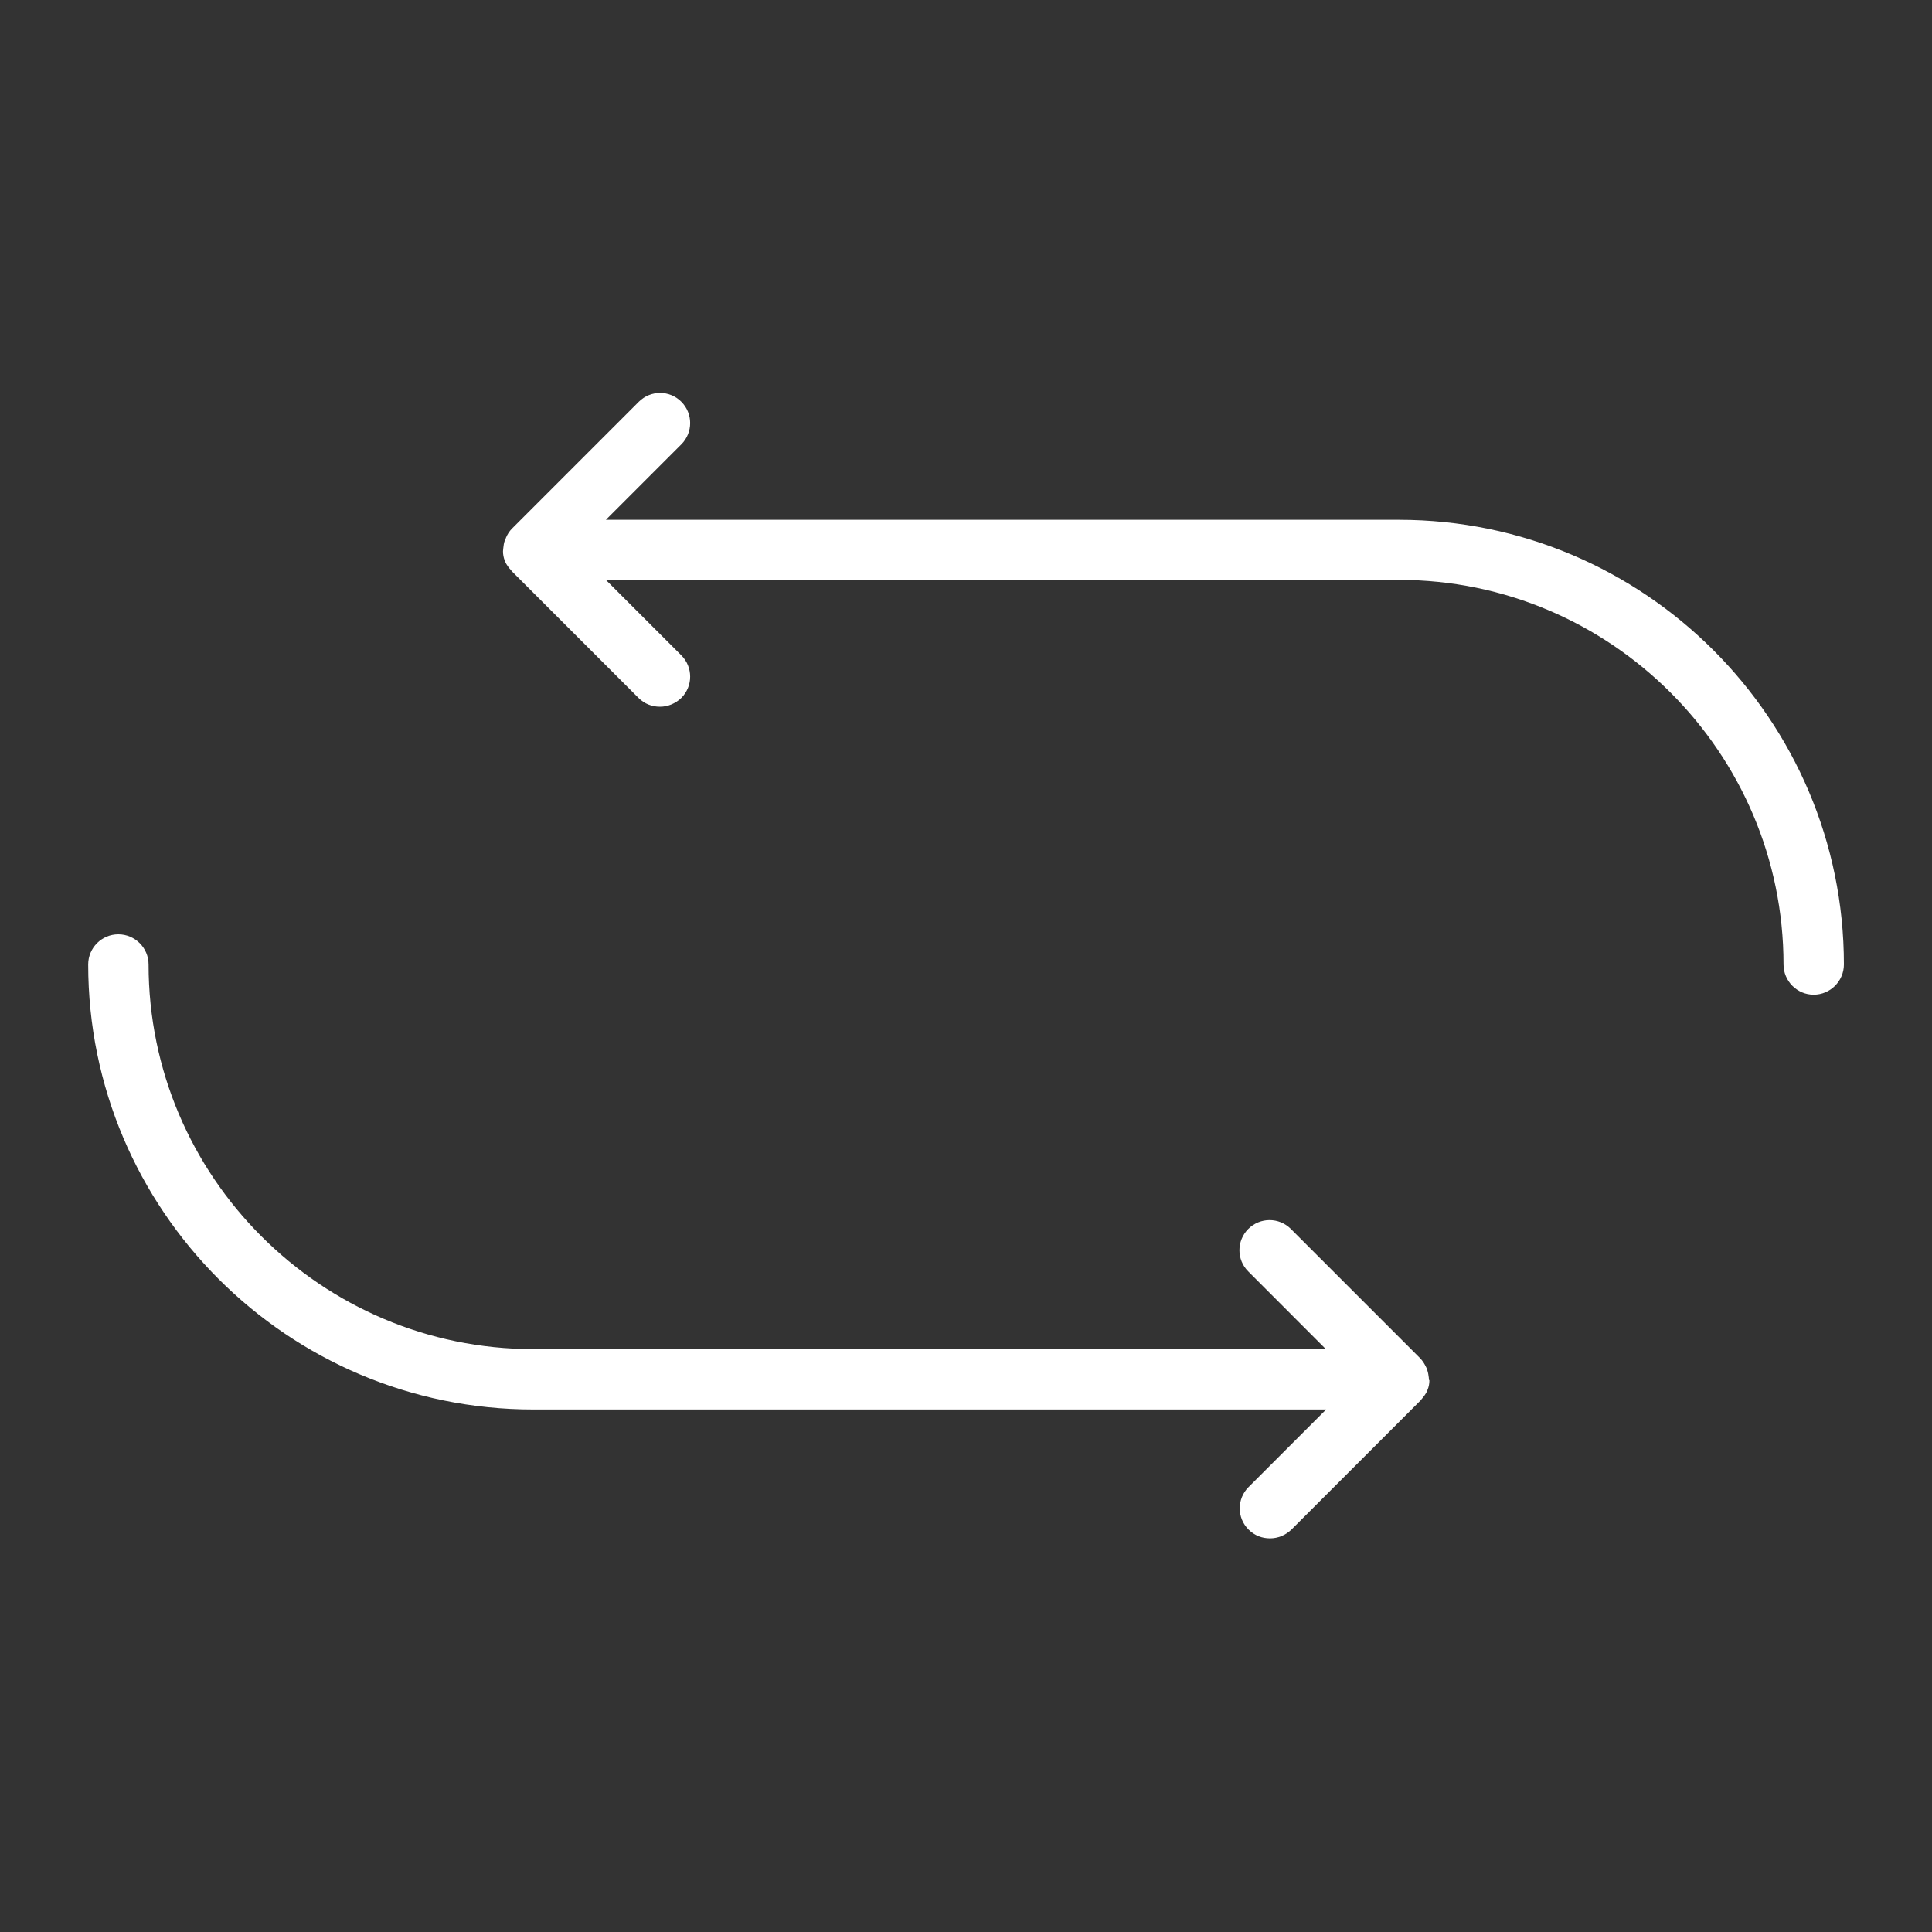
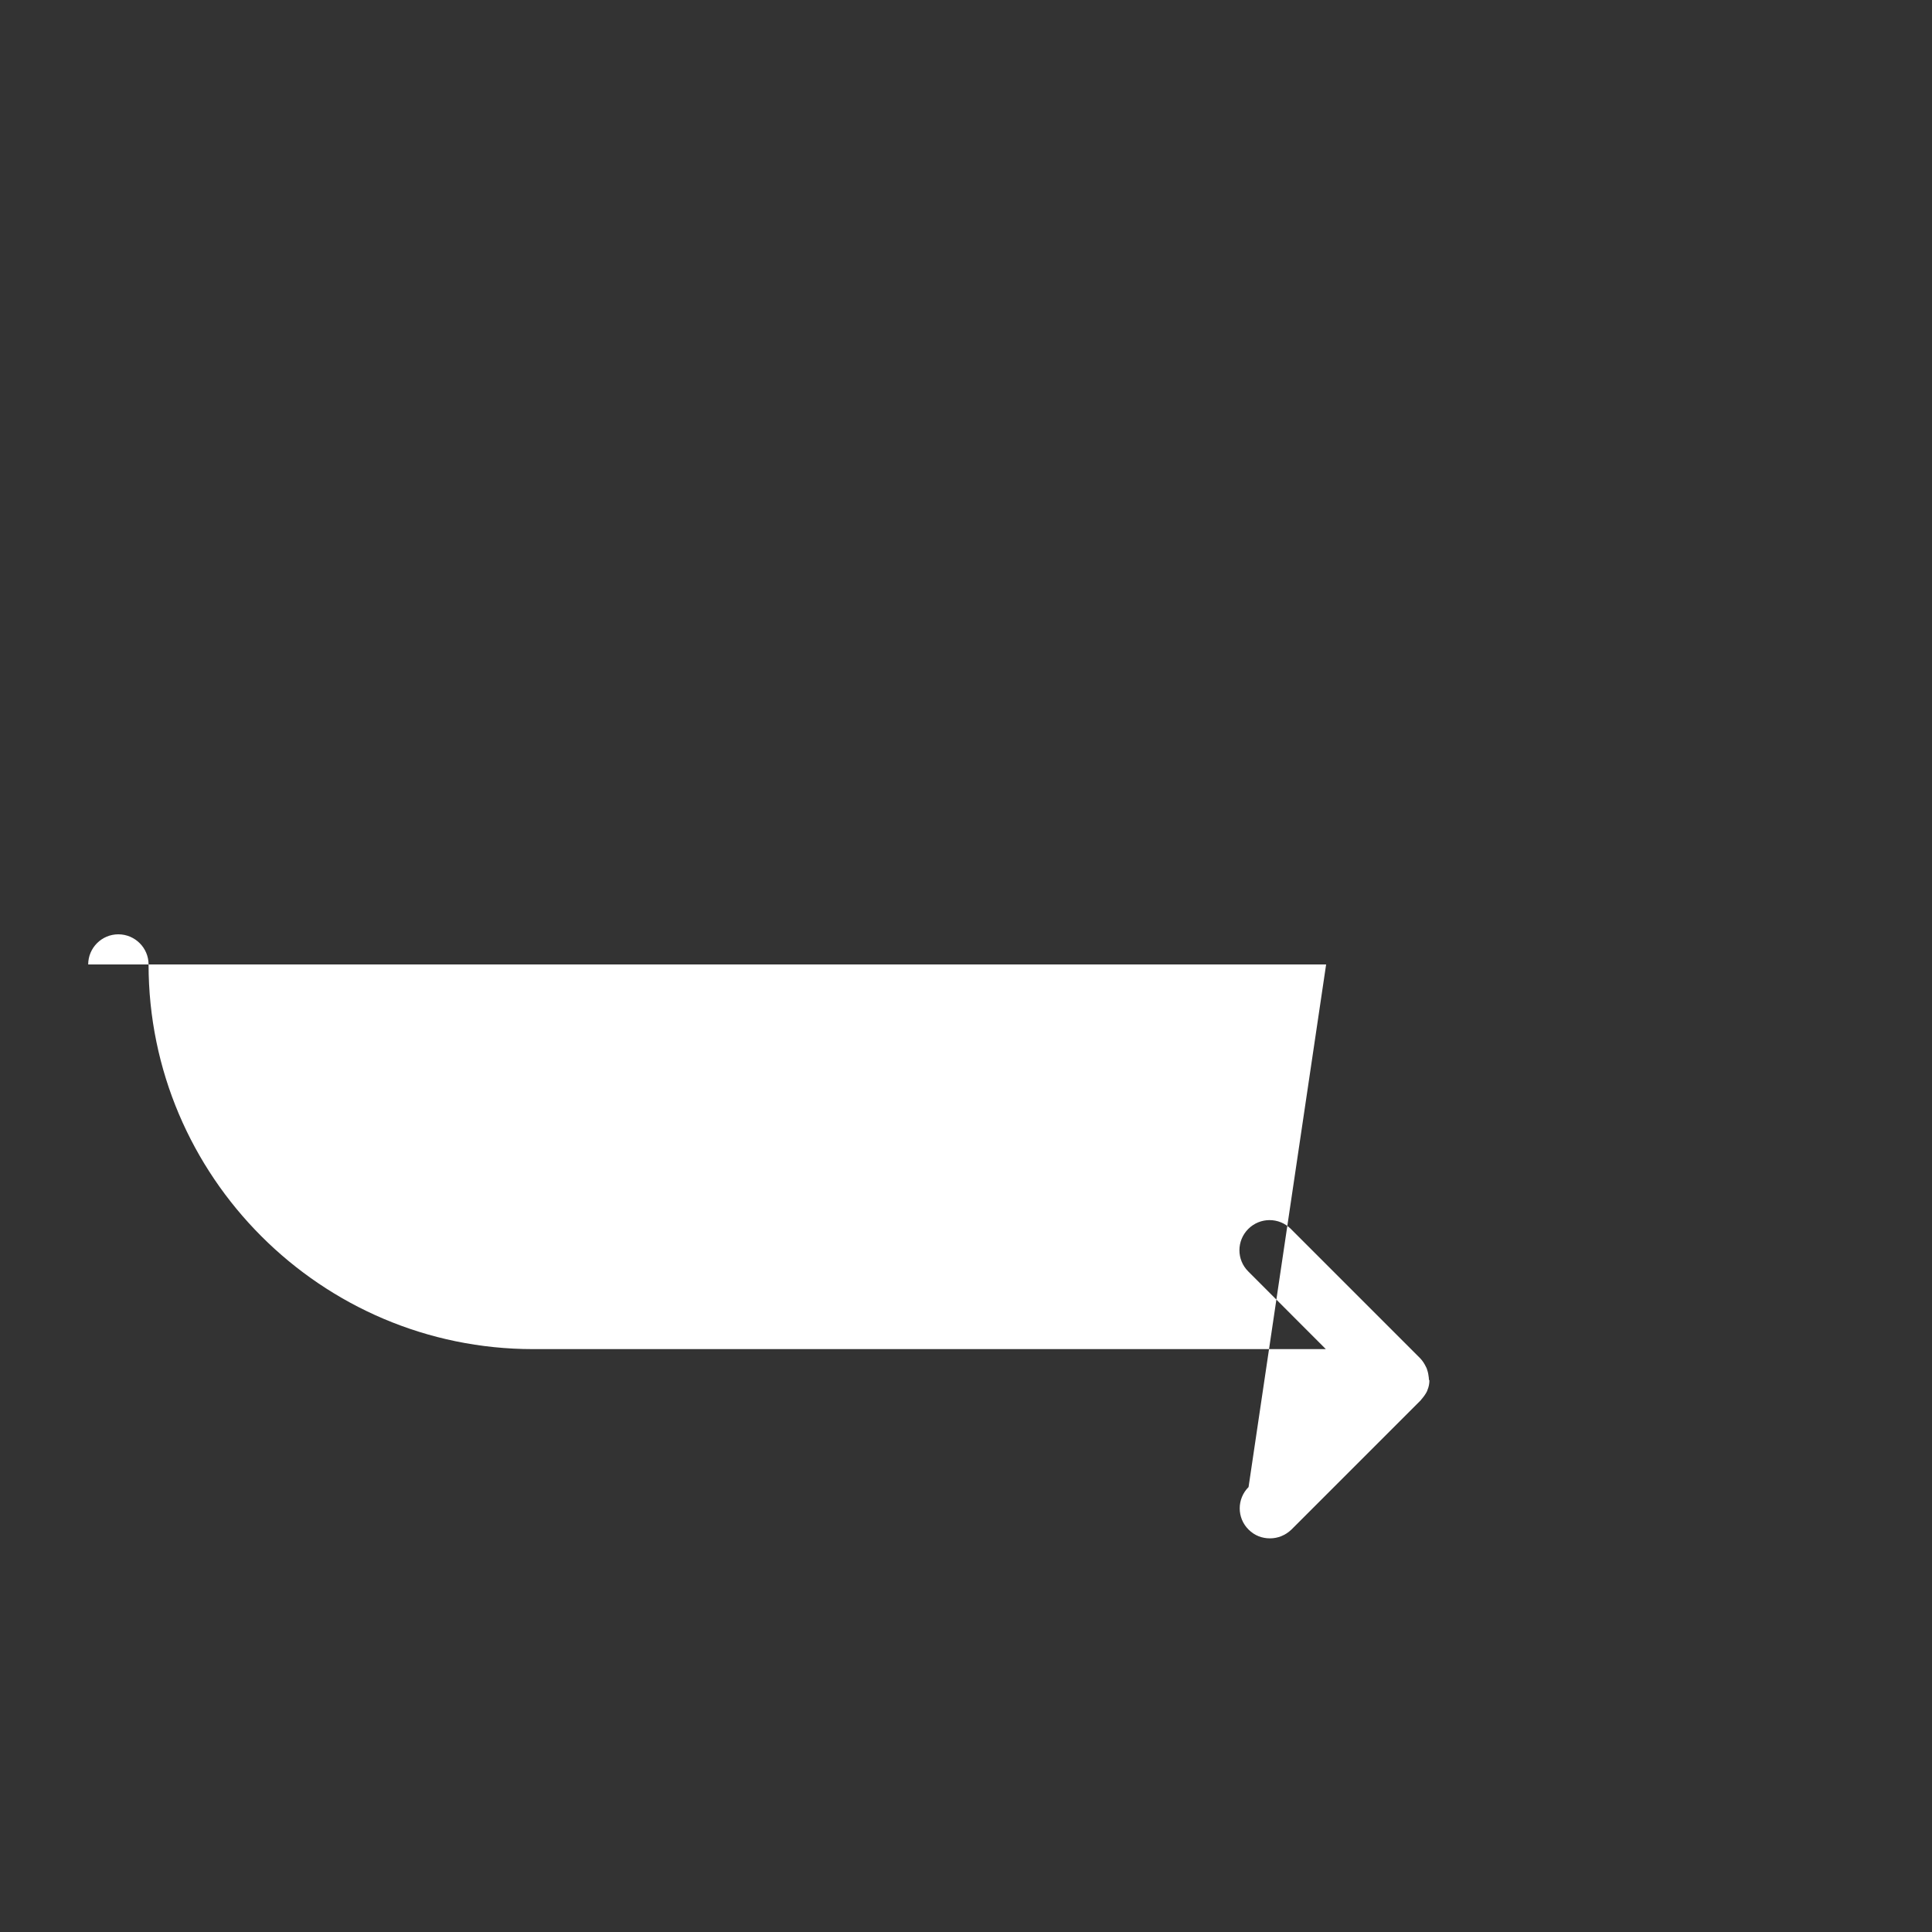
<svg xmlns="http://www.w3.org/2000/svg" width="20" height="20" viewBox="0 0 20 20" fill="none">
  <rect x="0" y="0" width="20" height="20" fill="#333333" stroke="none" />
-   <path d="M14.482 5.381H6.272L7.053 4.6C7.175 4.478 7.175 4.281 7.053 4.159C6.932 4.037 6.735 4.037 6.613 4.159L5.3 5.472C5.272 5.5 5.253 5.531 5.238 5.566C5.235 5.575 5.232 5.587 5.225 5.597C5.216 5.622 5.213 5.647 5.21 5.675C5.21 5.684 5.207 5.697 5.207 5.706C5.207 5.741 5.213 5.772 5.225 5.803C5.225 5.806 5.225 5.809 5.228 5.812C5.244 5.847 5.266 5.878 5.291 5.903C5.294 5.906 5.294 5.909 5.297 5.912L6.61 7.225C6.672 7.287 6.75 7.316 6.832 7.316C6.913 7.316 6.991 7.284 7.053 7.225C7.175 7.103 7.175 6.906 7.053 6.784L6.272 6.003H14.482C16.675 6.003 18.463 7.791 18.463 9.984C18.463 10.156 18.603 10.297 18.775 10.297C18.947 10.297 19.088 10.156 19.088 9.984C19.088 7.447 17.022 5.381 14.482 5.381Z" fill="white" />
-   <path d="M14.791 14.262C14.788 14.238 14.784 14.209 14.775 14.184C14.772 14.175 14.769 14.162 14.763 14.153C14.747 14.119 14.728 14.088 14.7 14.059L13.363 12.722C13.241 12.6 13.044 12.6 12.922 12.722C12.8 12.844 12.8 13.041 12.922 13.162L13.725 13.966H5.519C3.325 13.966 1.538 12.178 1.538 9.984C1.538 9.812 1.397 9.672 1.225 9.672C1.053 9.672 0.913 9.812 0.913 9.984C0.913 12.525 2.978 14.591 5.519 14.591H13.728L12.925 15.394C12.803 15.516 12.803 15.713 12.925 15.834C12.988 15.897 13.066 15.925 13.147 15.925C13.228 15.925 13.306 15.894 13.369 15.834L14.706 14.497C14.71 14.494 14.71 14.491 14.713 14.488C14.738 14.459 14.759 14.431 14.775 14.397C14.775 14.394 14.775 14.391 14.778 14.387C14.791 14.356 14.797 14.322 14.797 14.291C14.791 14.284 14.791 14.272 14.791 14.262Z" fill="white" />
+   <path d="M14.791 14.262C14.788 14.238 14.784 14.209 14.775 14.184C14.772 14.175 14.769 14.162 14.763 14.153C14.747 14.119 14.728 14.088 14.7 14.059L13.363 12.722C13.241 12.6 13.044 12.6 12.922 12.722C12.8 12.844 12.8 13.041 12.922 13.162L13.725 13.966H5.519C3.325 13.966 1.538 12.178 1.538 9.984C1.538 9.812 1.397 9.672 1.225 9.672C1.053 9.672 0.913 9.812 0.913 9.984H13.728L12.925 15.394C12.803 15.516 12.803 15.713 12.925 15.834C12.988 15.897 13.066 15.925 13.147 15.925C13.228 15.925 13.306 15.894 13.369 15.834L14.706 14.497C14.71 14.494 14.71 14.491 14.713 14.488C14.738 14.459 14.759 14.431 14.775 14.397C14.775 14.394 14.775 14.391 14.778 14.387C14.791 14.356 14.797 14.322 14.797 14.291C14.791 14.284 14.791 14.272 14.791 14.262Z" fill="white" />
</svg>